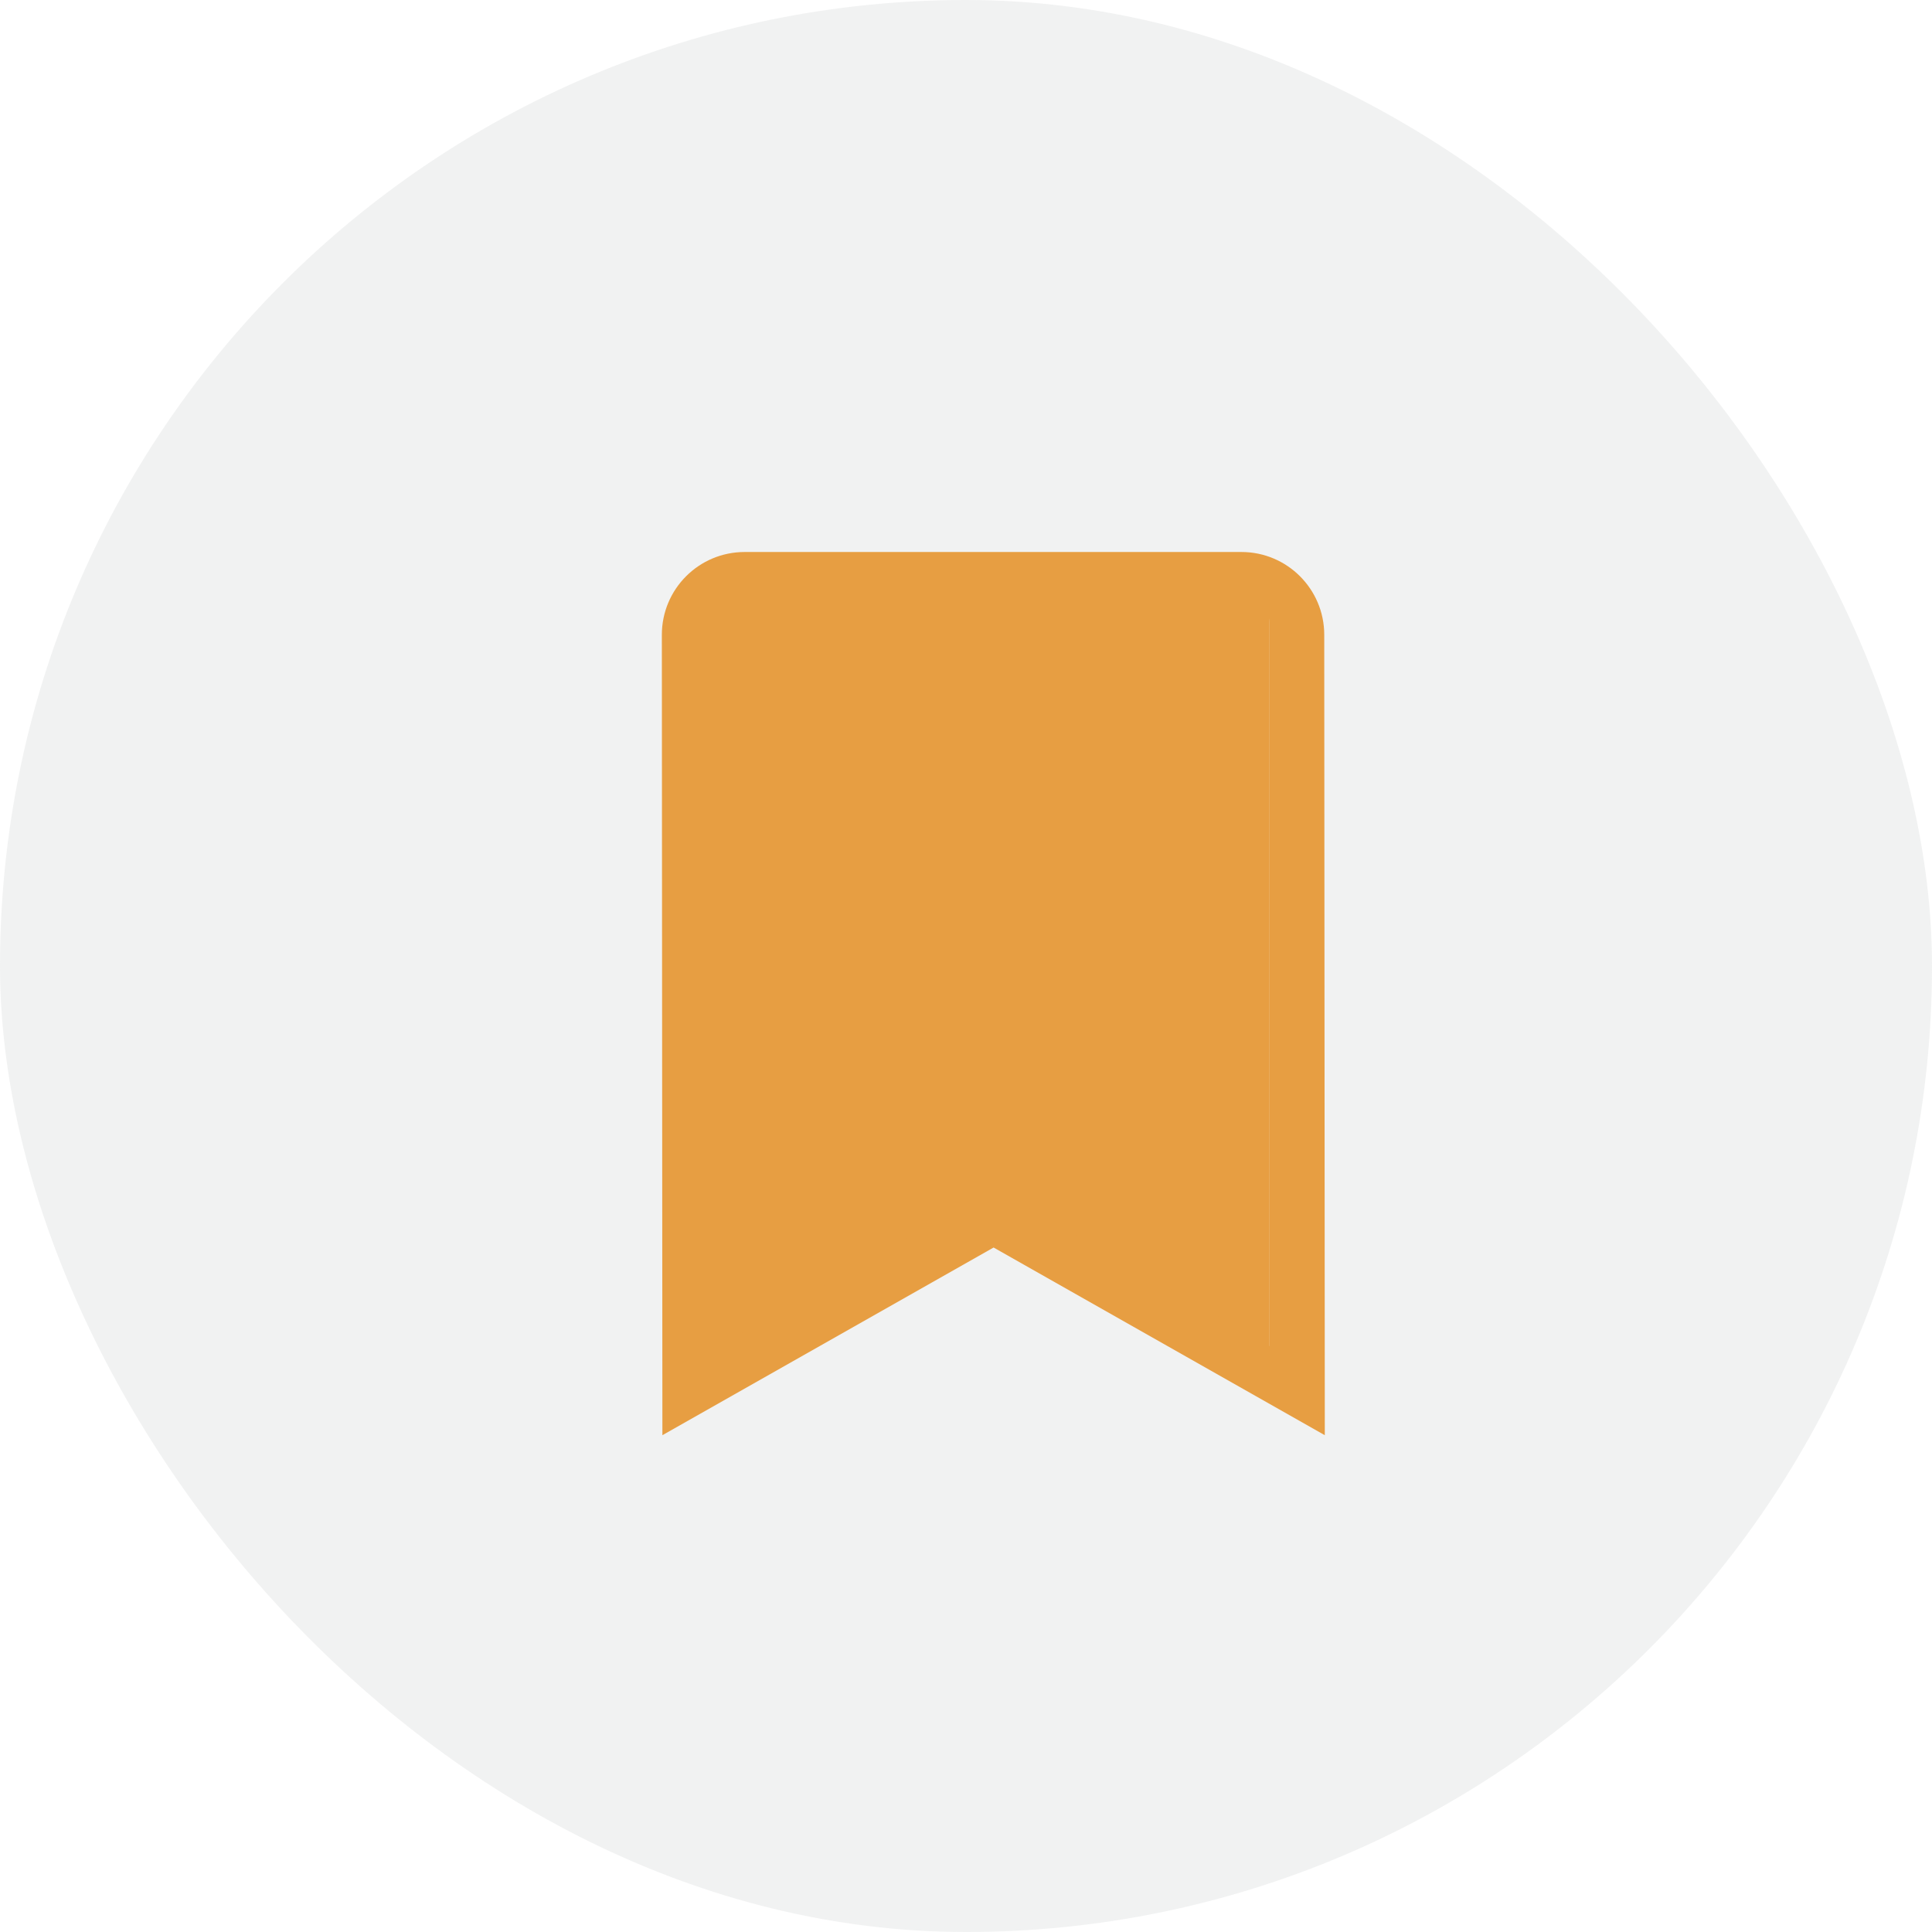
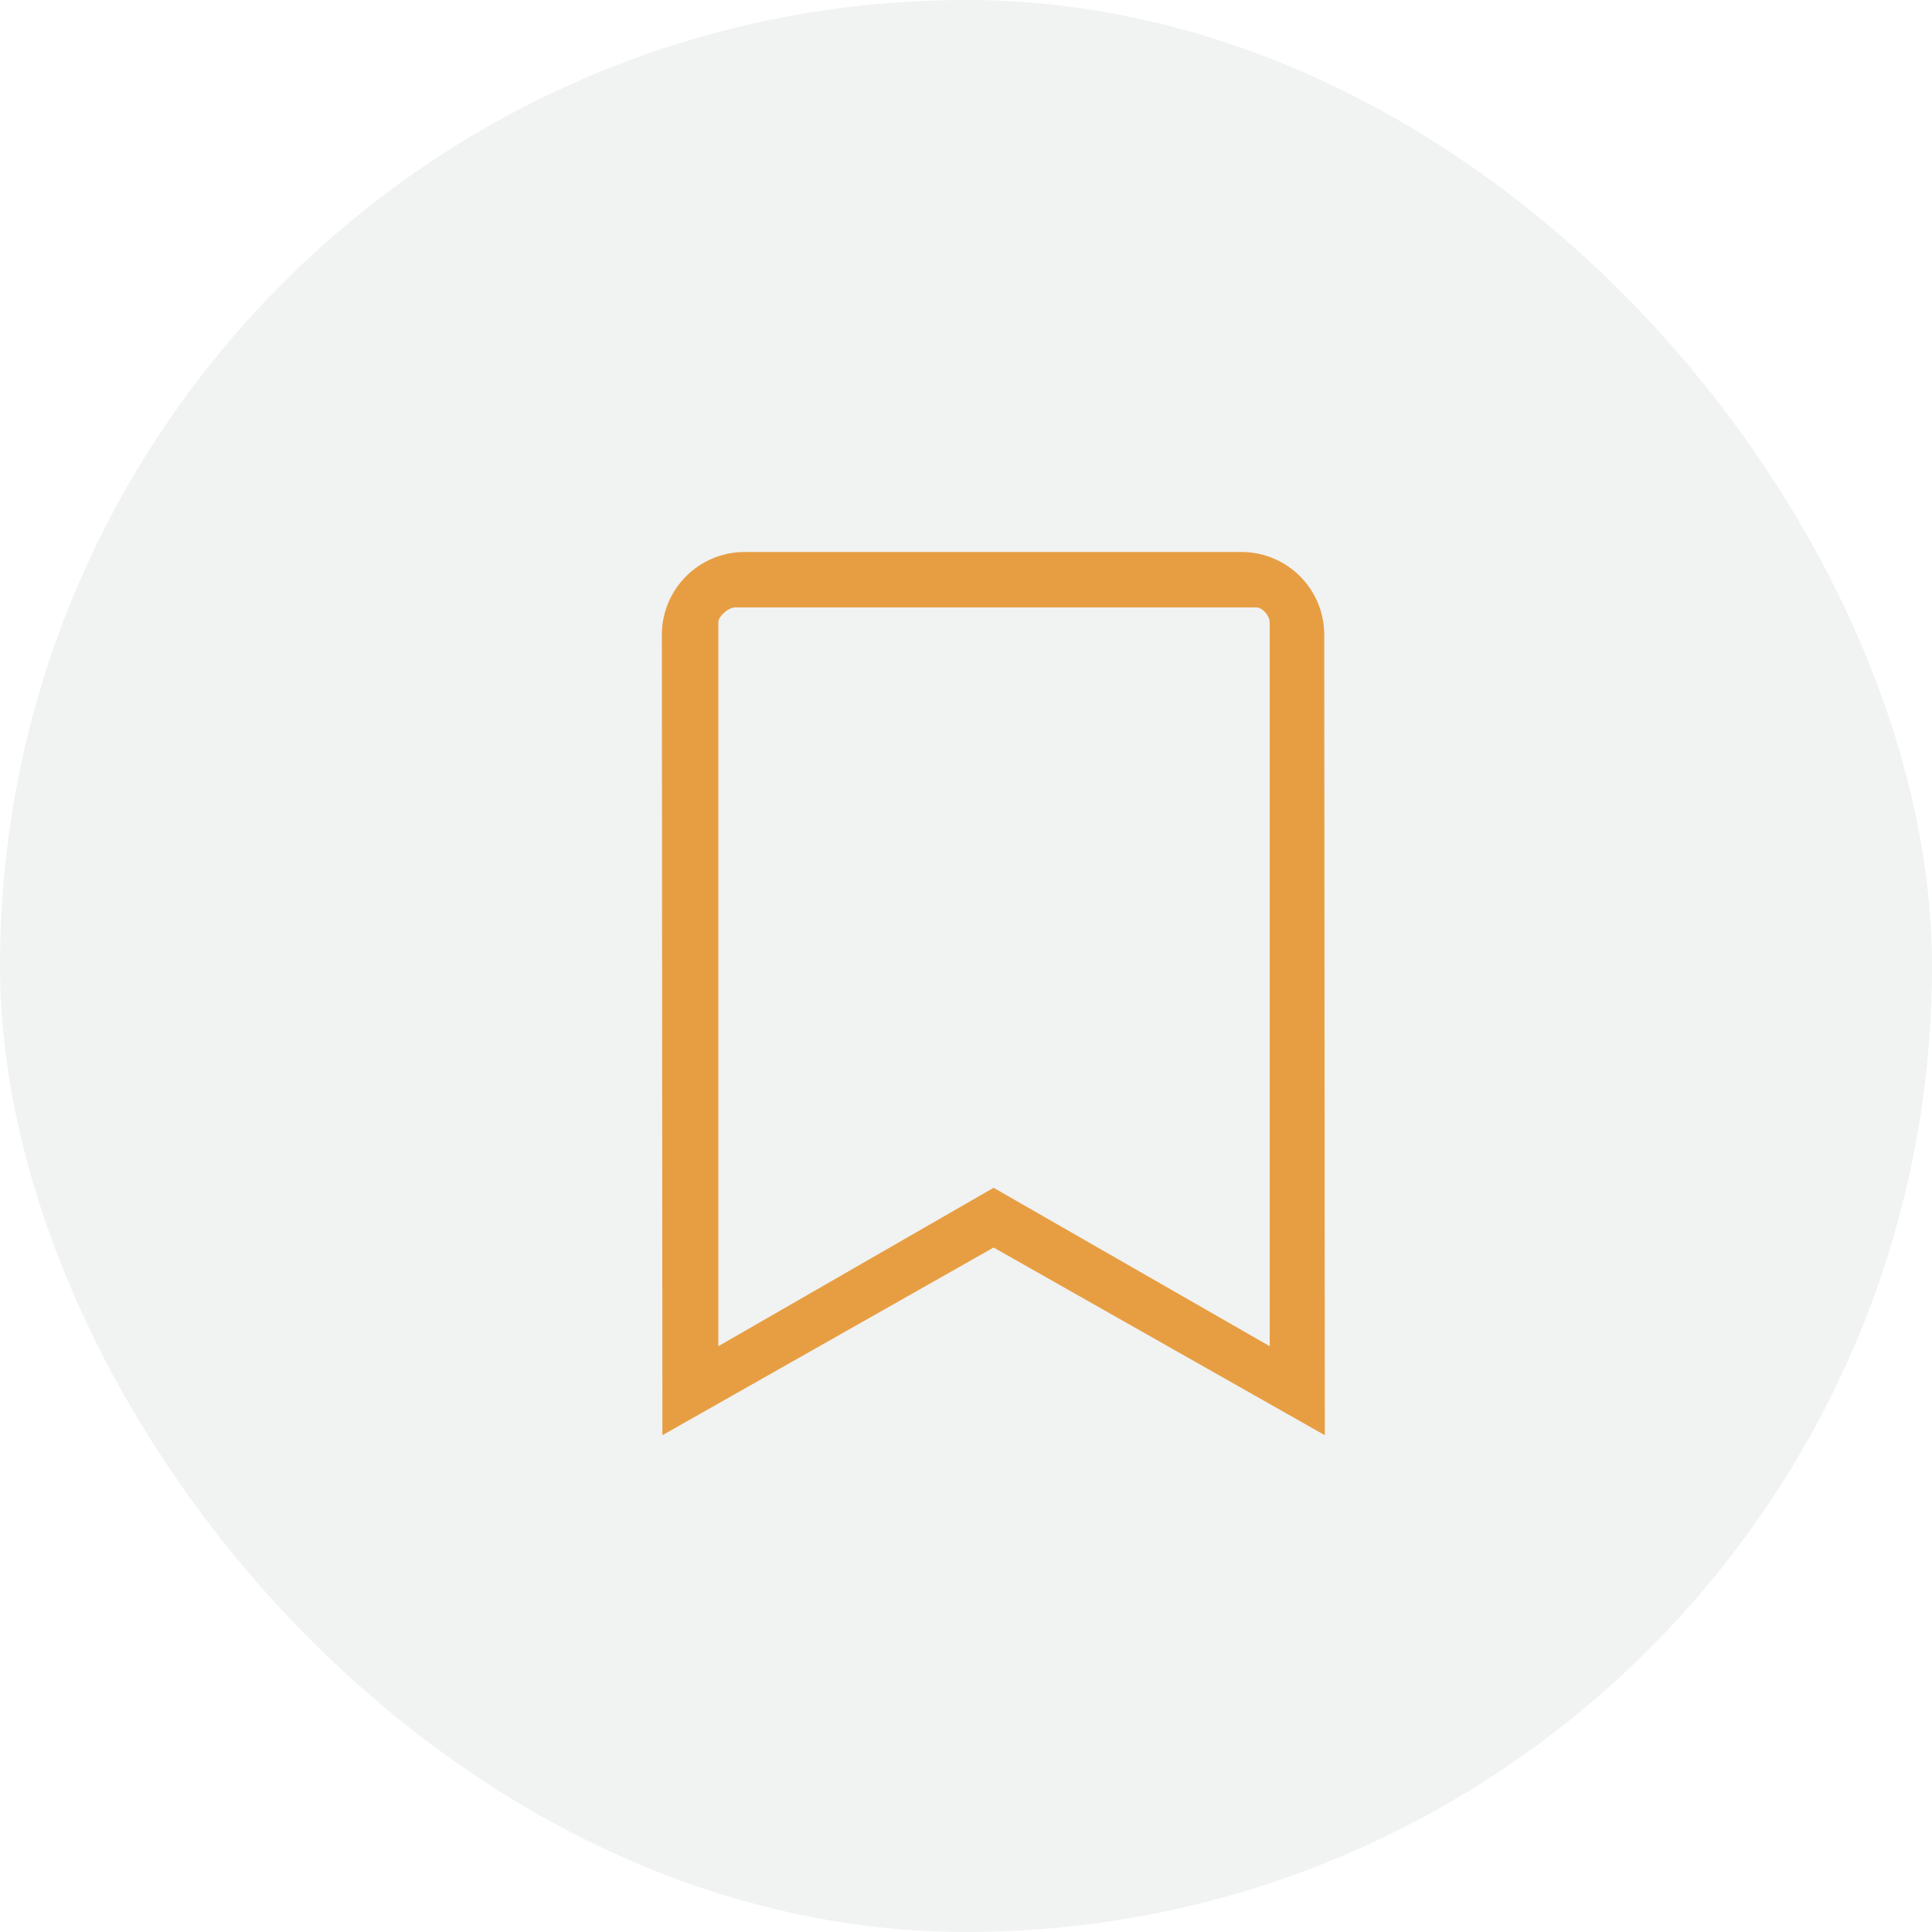
<svg xmlns="http://www.w3.org/2000/svg" width="35px" height="35px" viewBox="0 0 35 35" version="1.1">
  <title>Group 3</title>
  <g id="Tutor-Profile" stroke="none" stroke-width="1" fill="none" fill-rule="evenodd">
    <g id="Review" transform="translate(-989, -114)">
      <g id="Group" transform="translate(989, 114)">
        <rect id="Rectangle-Copy-3" fill="#DDE0E0" opacity="0.425" x="0" y="0" width="35" height="35" rx="17.5" />
-         <polygon id="Rectangle" fill="#E79E42" points="13 11 23 11 23 25 17.995 22.269 13 25" />
        <g id="bookmark-regular" transform="translate(11, 10)" fill="#E79E42" fill-rule="nonzero">
          <path d="M11.49,-9.85878046e-14 L2.49,-9.85878046e-14 C1.661,-9.85878046e-14 0.99,0.672 0.99,1.5 L1,16 L7,12.6 L13,16 L12.99,1.5 C12.99,0.672 12.318,-9.85878046e-14 11.49,-9.85878046e-14 Z M12.002,14.388 L7,11.518 L2.013,14.388 L2.013,1.274 C2.013,1.161 2.2,1.004 2.313,1.004 L11.762,1.004 C11.875,1.004 12.002,1.161 12.002,1.274 L12.002,14.388 Z" id="Shape" />
        </g>
      </g>
    </g>
  </g>
</svg>